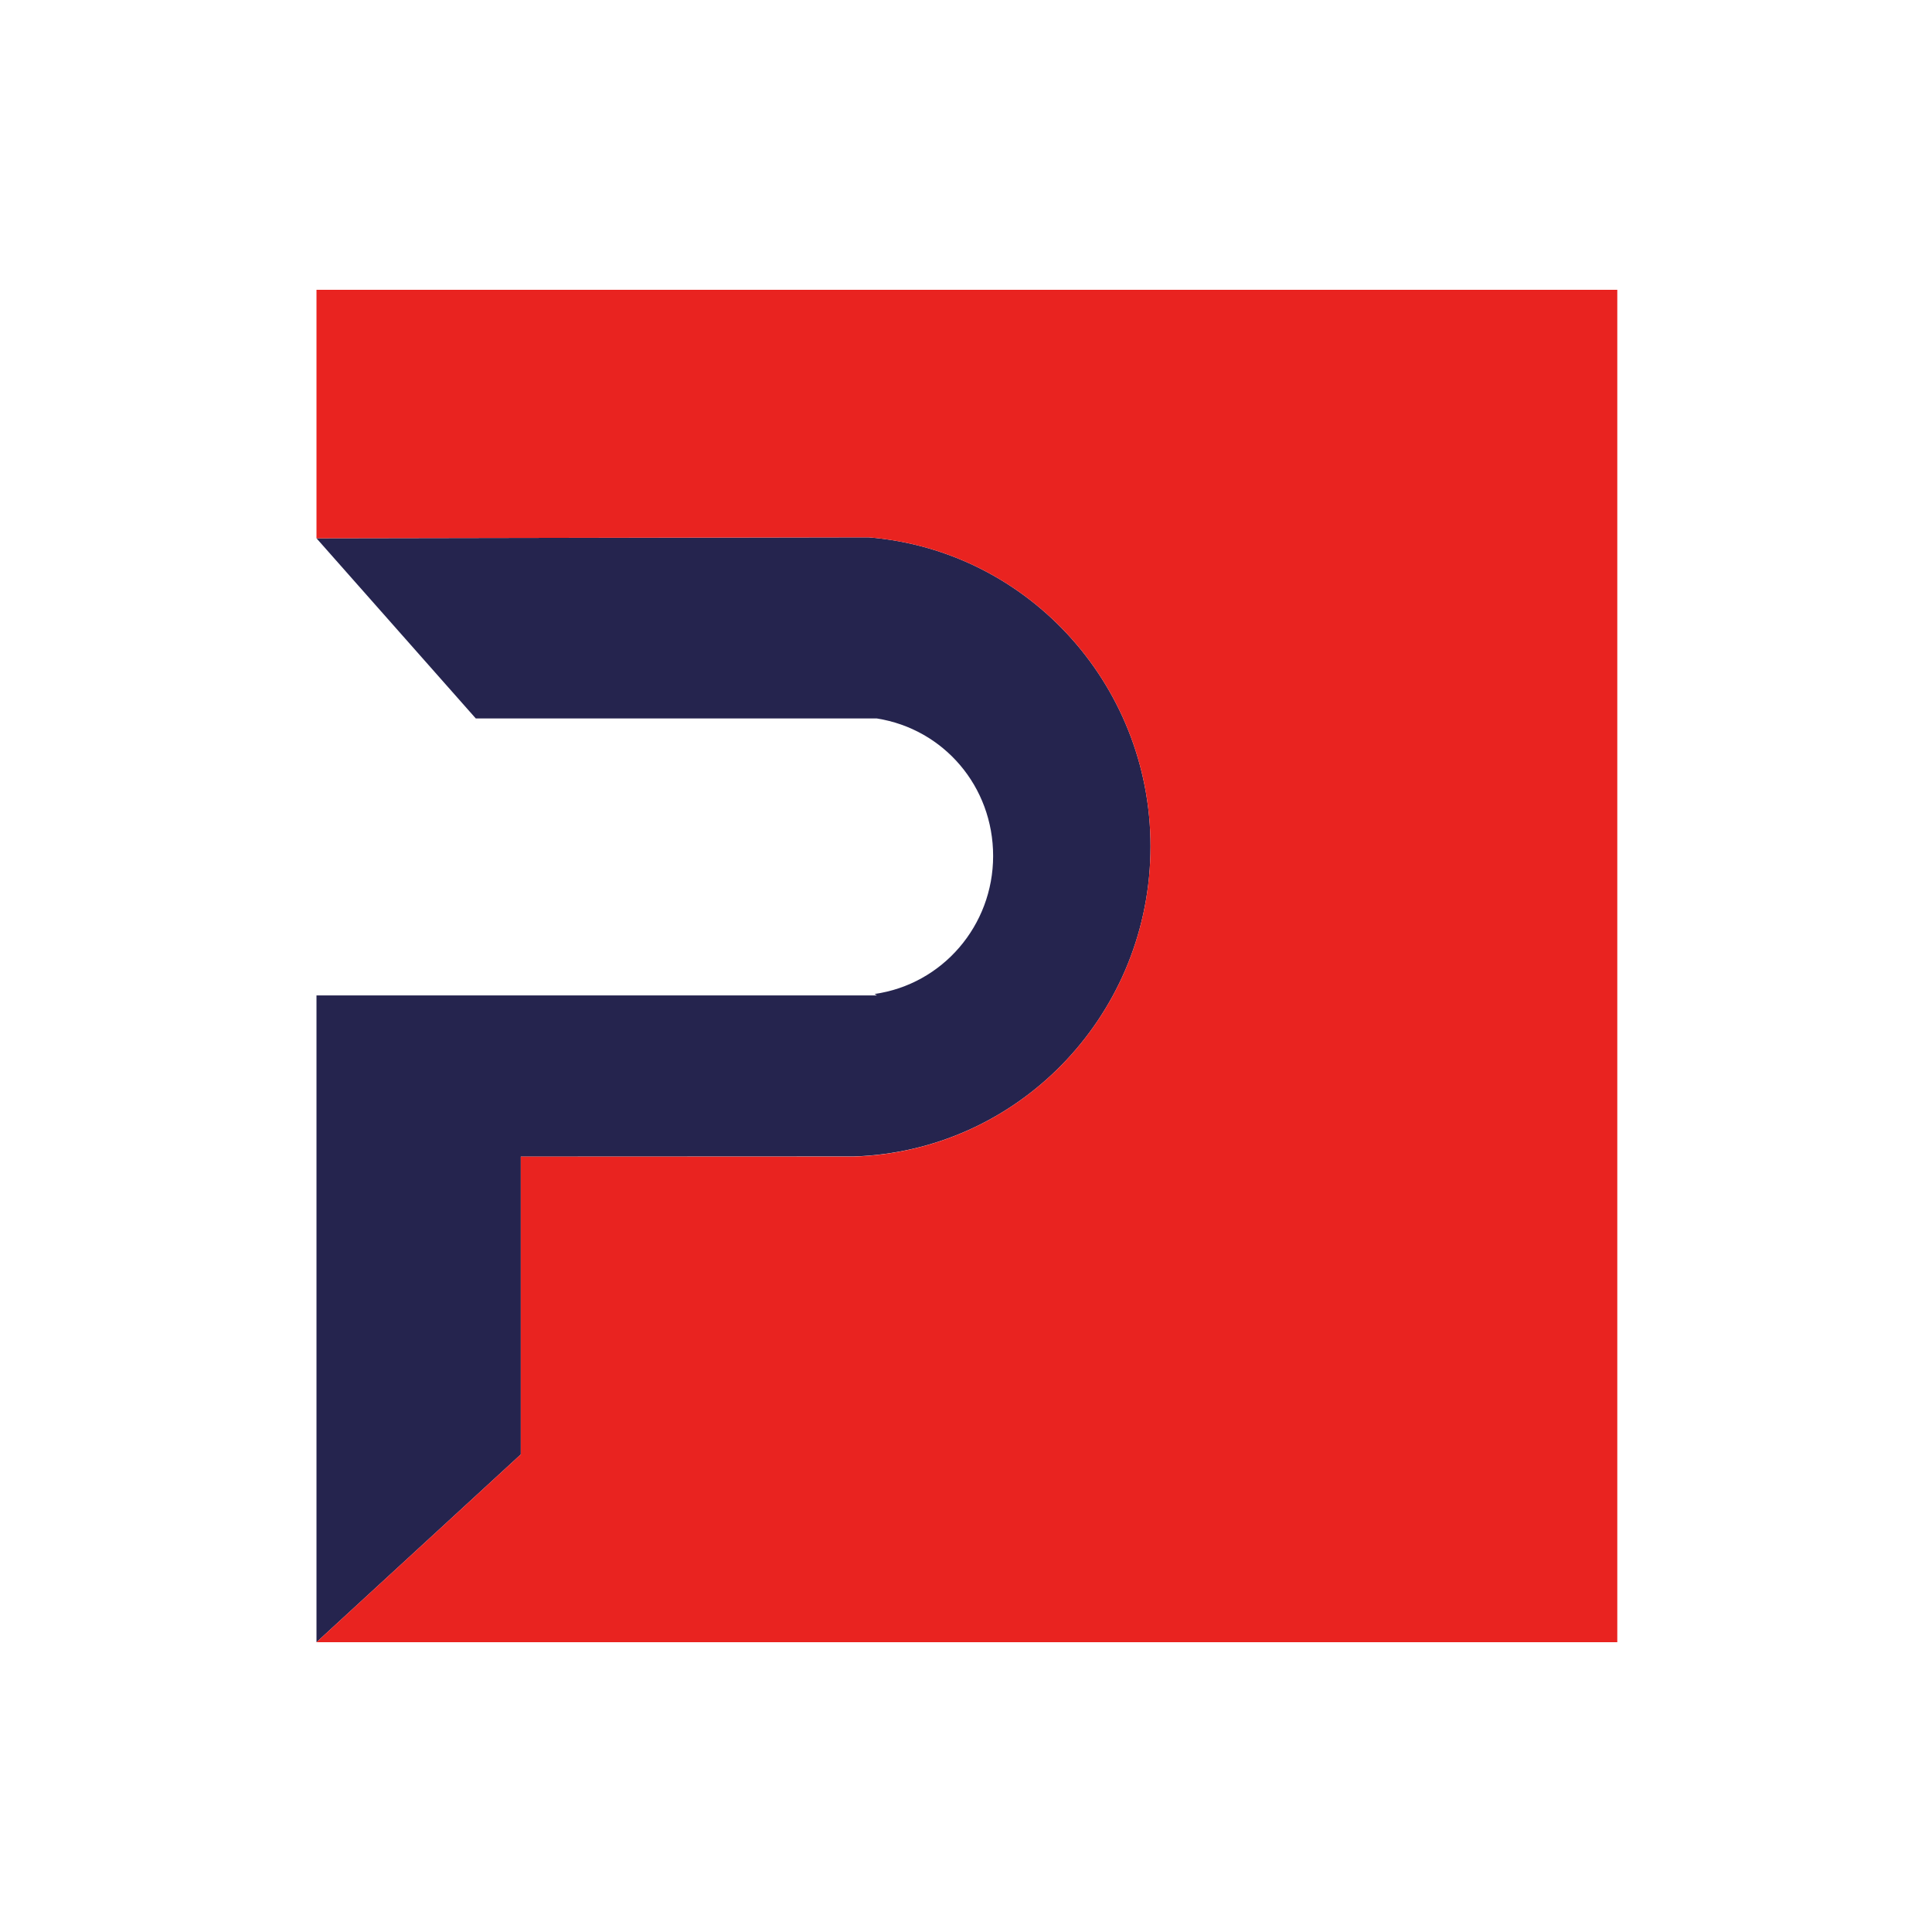
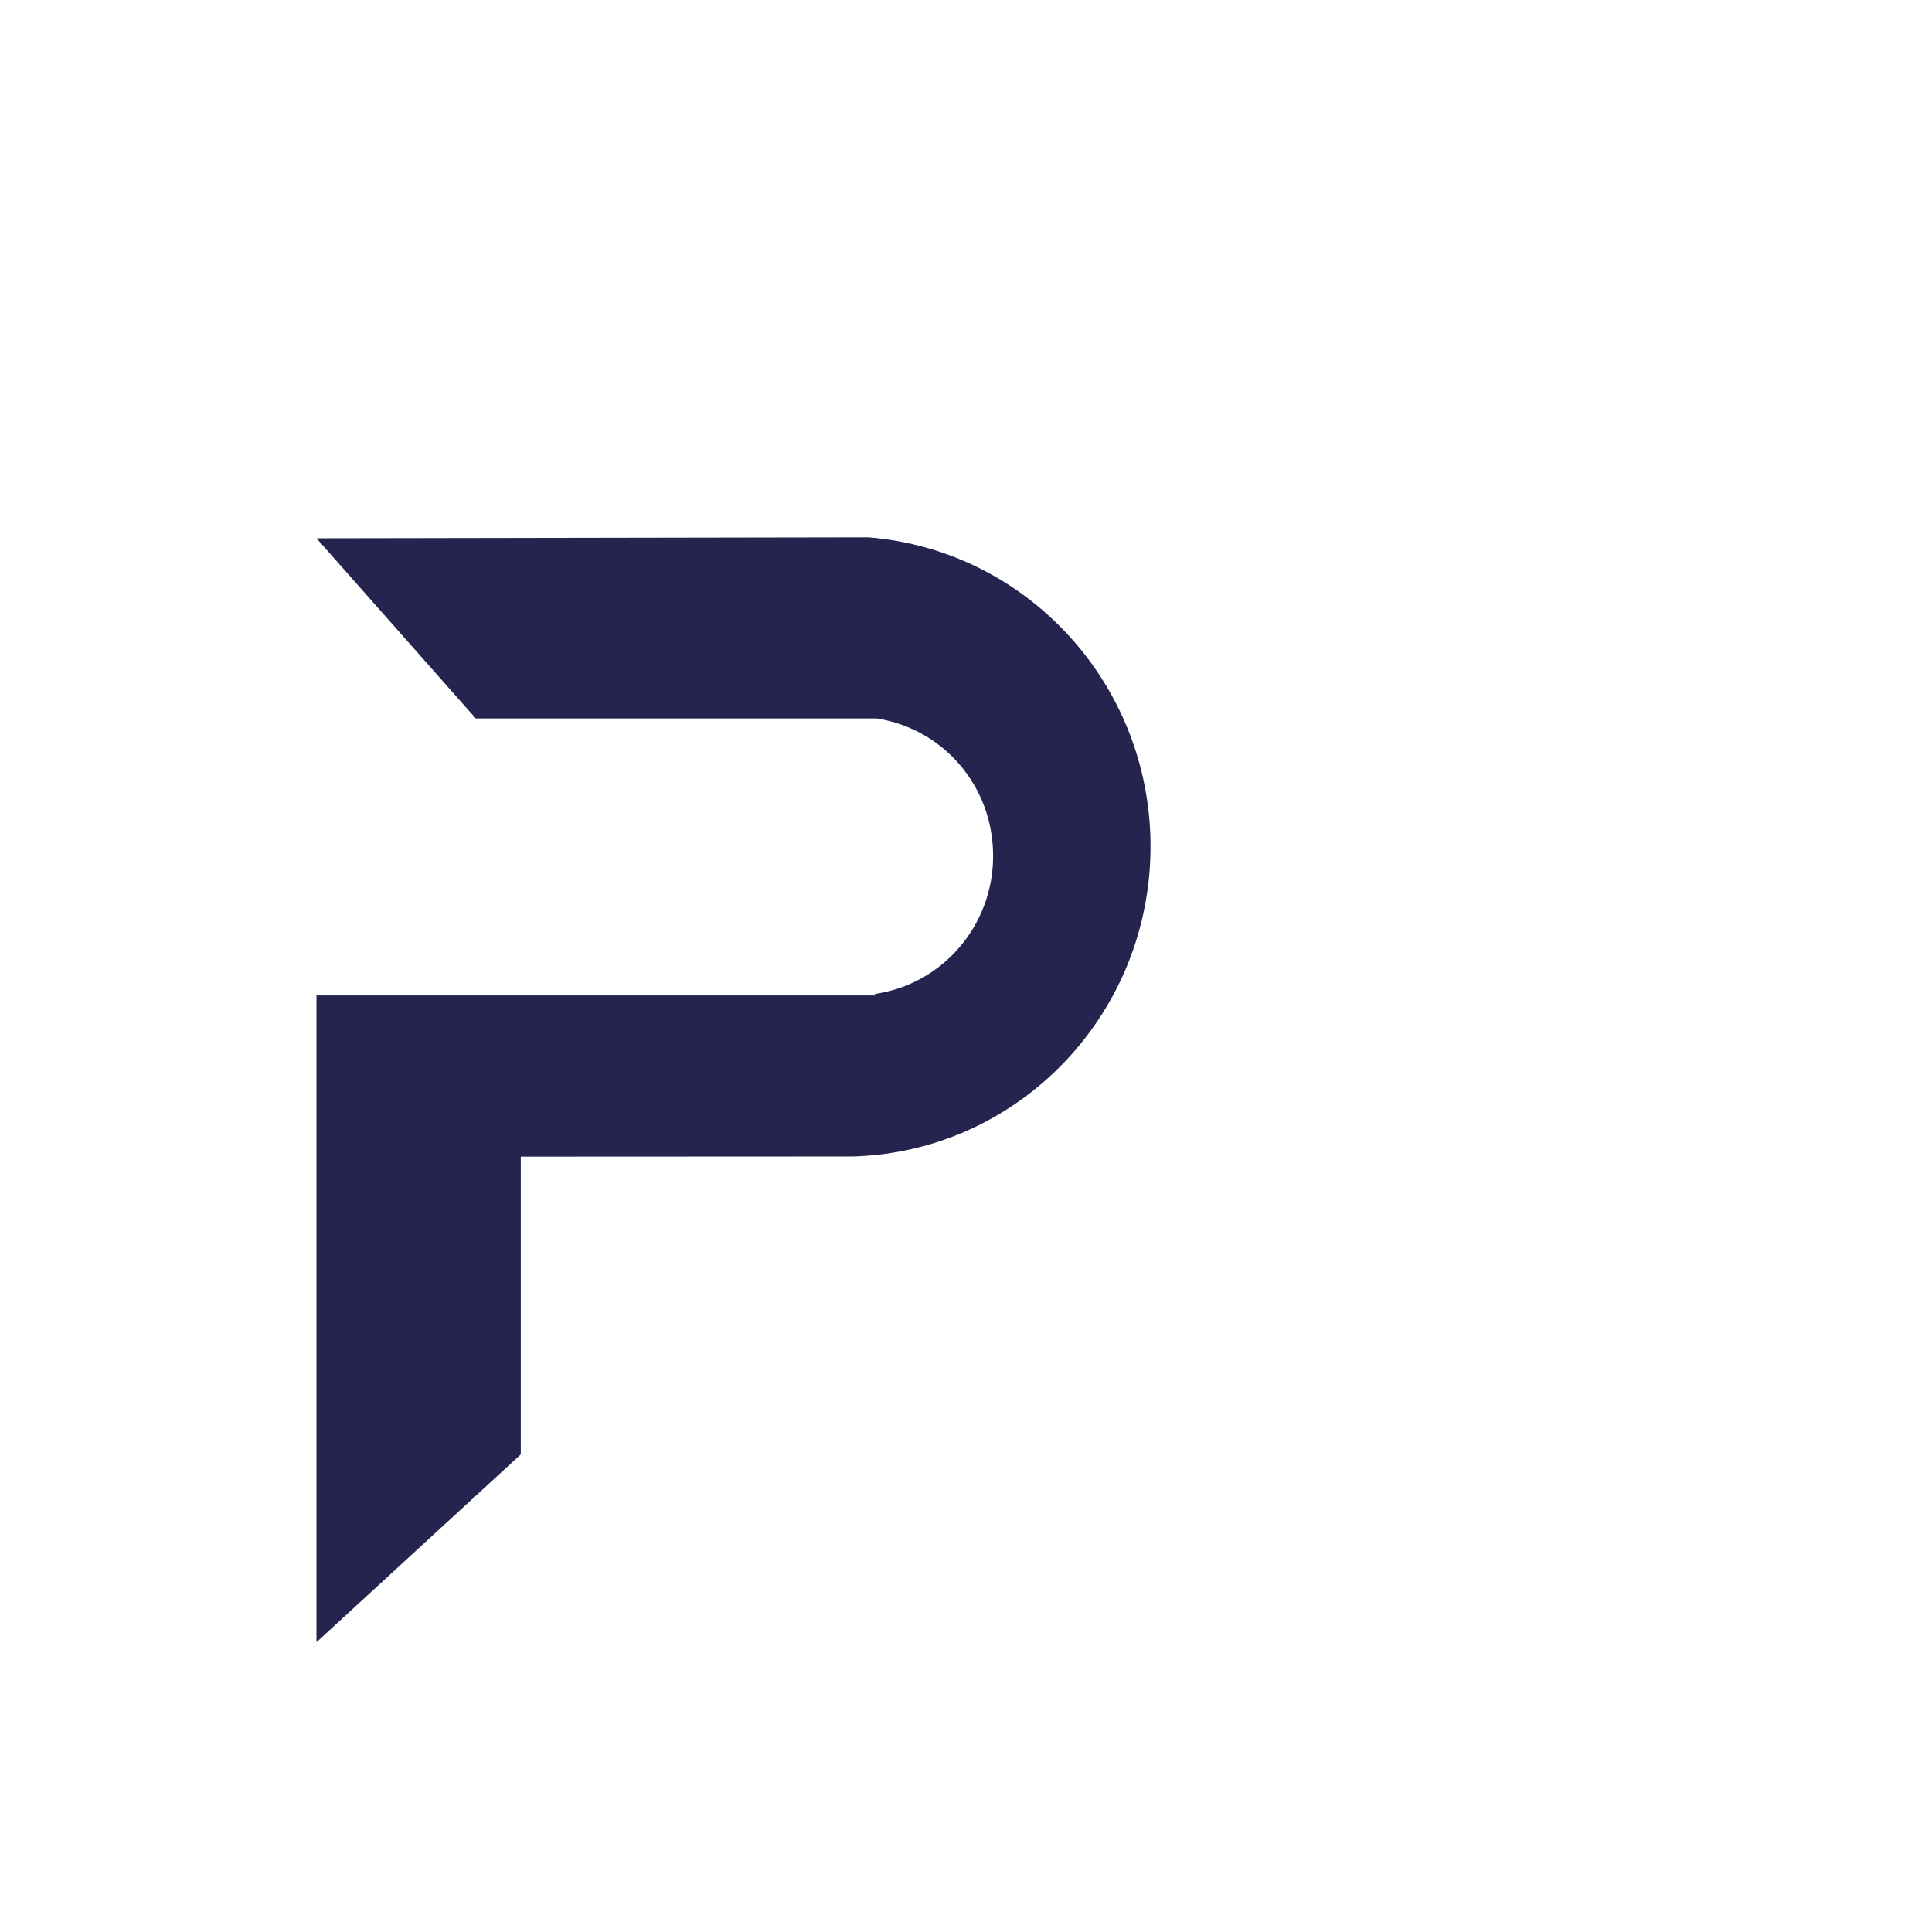
<svg xmlns="http://www.w3.org/2000/svg" version="1.1" width="1000" height="1000">
  <rect width="100%" height="100%" fill="#333333" stroke="none" />
  <g clip-path="url(#SvgjsClipPath1031)">
    <rect width="1000" height="1000" fill="#ffffff" />
    <g transform="matrix(1.365,0,0,1.365,150.682,150)">
      <svg version="1.1" width="512" height="513">
        <svg width="512" height="513" viewBox="0 0 512 513" fill="none">
          <path d="M218.933 93.861C280.413 98.836 327.381 151.58 325.842 213.975C324.361 276.369 274.964 326.716 213.307 328.634H213.603L87.09 328.694L87.09 441.615L9.619 512.82L9.619 267.558H222.132L221.243 267.019C247.008 263.363 266.198 241.066 266.198 214.694C266.198 188.322 247.482 166.565 222.132 162.549H70.032L9.619 94.221L218.933 93.861Z" fill="#25244E" />
-           <path d="M9.619 -6.10352e-05H502.877L502.877 512.82H9.619L87.09 441.615L87.09 328.694H213.603H213.307C274.964 326.716 324.361 276.369 325.841 213.975C327.381 151.58 280.413 98.836 218.933 93.861L9.619 94.221L9.619 -6.10352e-05Z" fill="#E92320" />
        </svg>
      </svg>
    </g>
  </g>
  <defs>
    <clipPath id="SvgjsClipPath1031">
      <rect width="1000" height="1000" x="0" y="0" rx="0" ry="0" />
    </clipPath>
  </defs>
</svg>